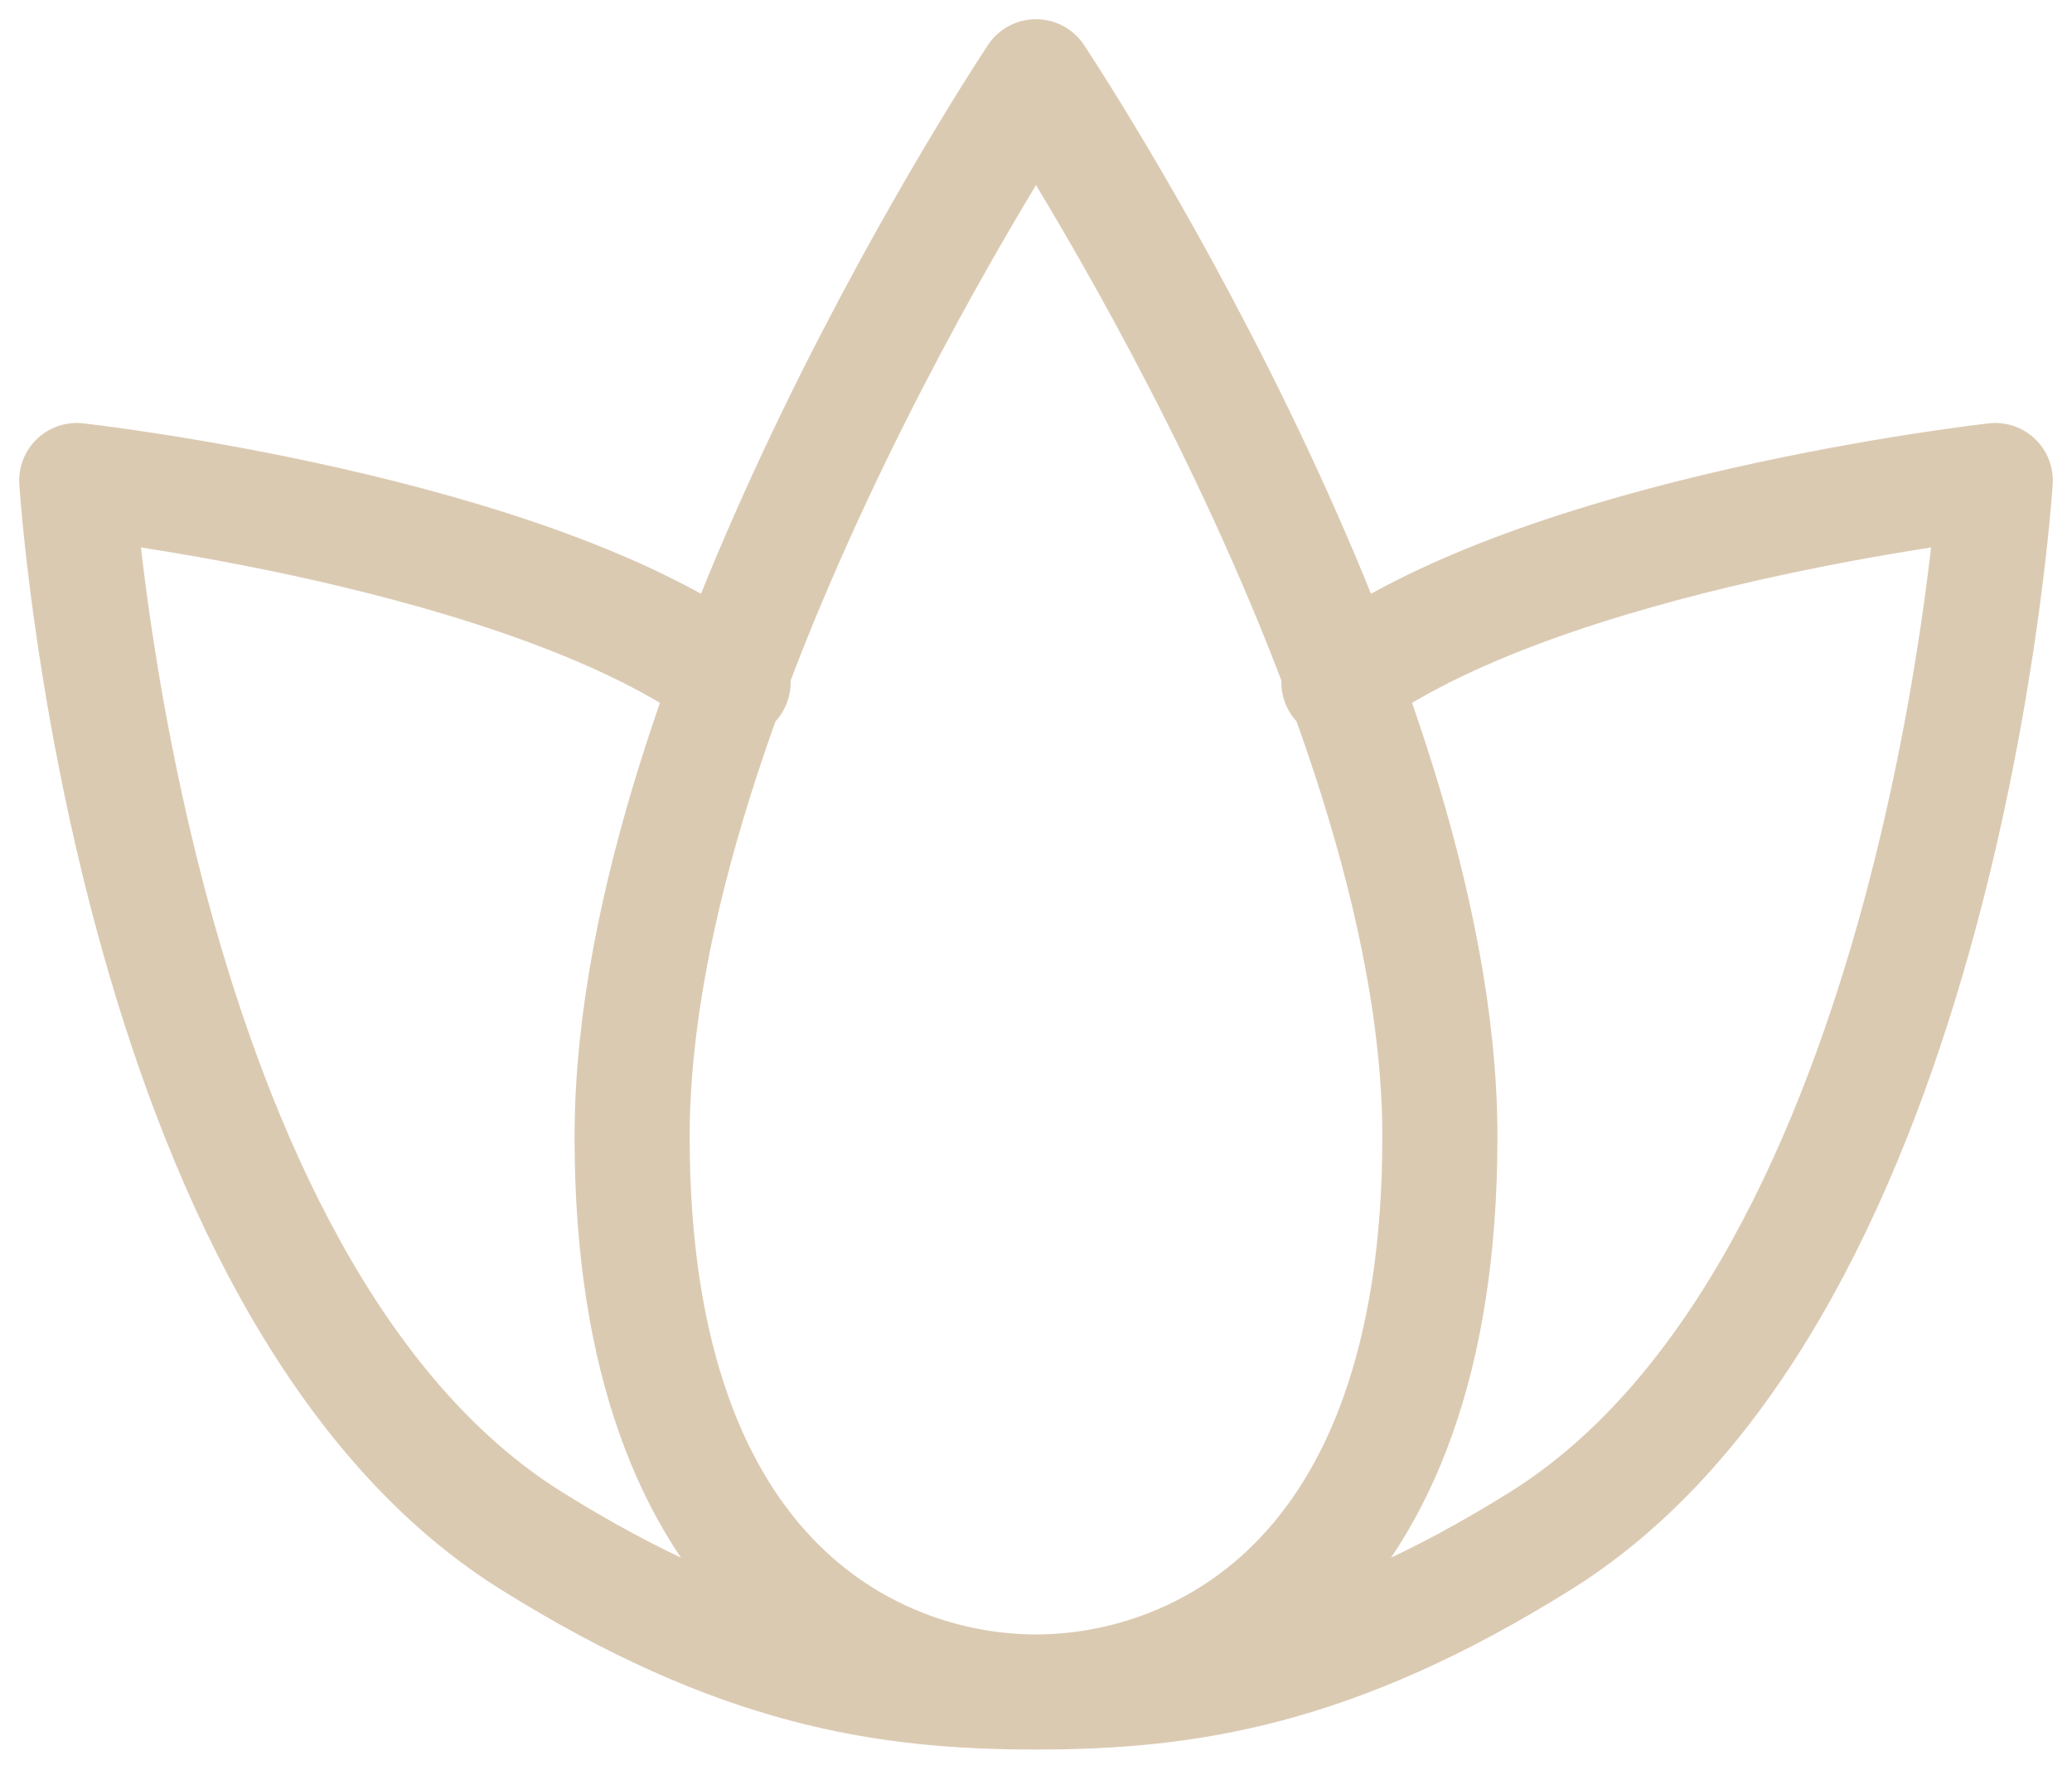
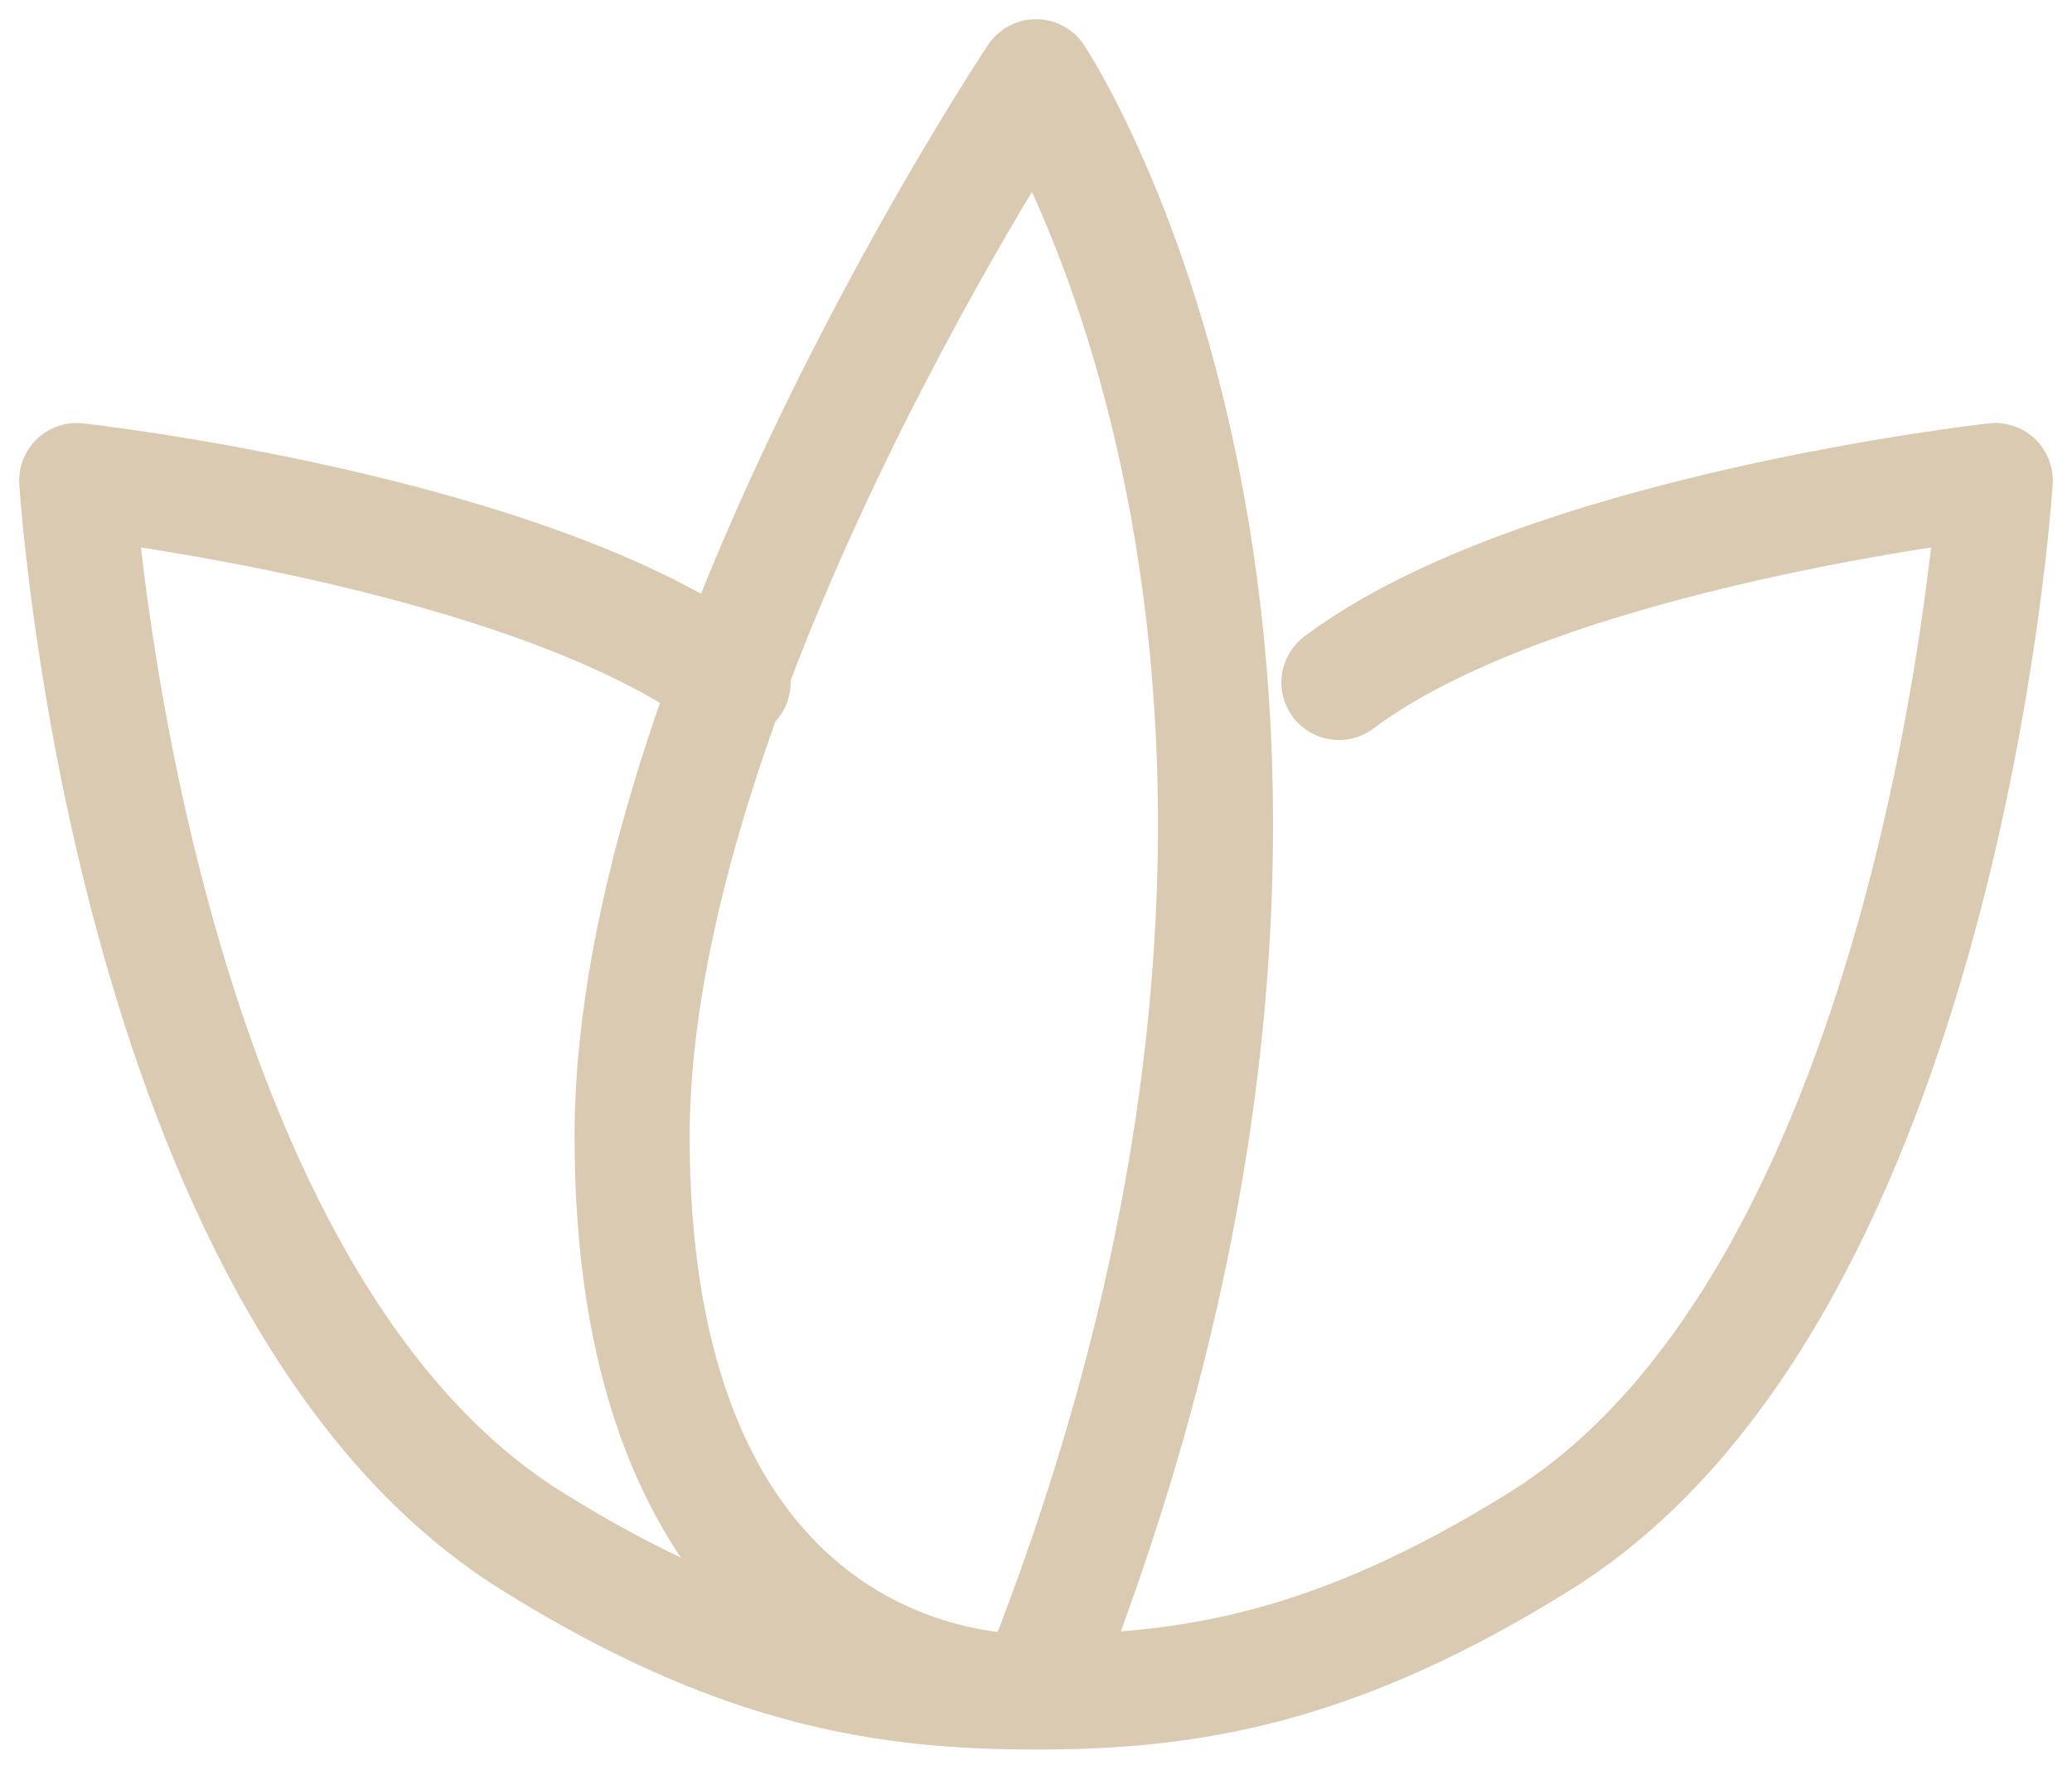
<svg xmlns="http://www.w3.org/2000/svg" width="54" height="46" fill="none" viewBox="0 0 54 46">
-   <path stroke="#DBCAB2" stroke-linecap="round" stroke-linejoin="round" stroke-width="3" d="M27 44.105c3.947 0 10.526-2.631 10.526-14.473C37.526 17.789 27 2 27 2S16.474 17.79 16.474 29.632c0 11.842 6.579 14.473 10.526 14.473Zm0 0c-3.947 0-7.771-.579-13.158-3.947C3.316 33.578 2 12.526 2 12.526s11.842 1.316 17.105 5.264M27 44.105c3.947 0 7.771-.579 13.158-3.947C50.684 33.578 52 12.526 52 12.526s-11.842 1.316-17.105 5.264" />
+   <path stroke="#DBCAB2" stroke-linecap="round" stroke-linejoin="round" stroke-width="3" d="M27 44.105C37.526 17.789 27 2 27 2S16.474 17.79 16.474 29.632c0 11.842 6.579 14.473 10.526 14.473Zm0 0c-3.947 0-7.771-.579-13.158-3.947C3.316 33.578 2 12.526 2 12.526s11.842 1.316 17.105 5.264M27 44.105c3.947 0 7.771-.579 13.158-3.947C50.684 33.578 52 12.526 52 12.526s-11.842 1.316-17.105 5.264" />
</svg>